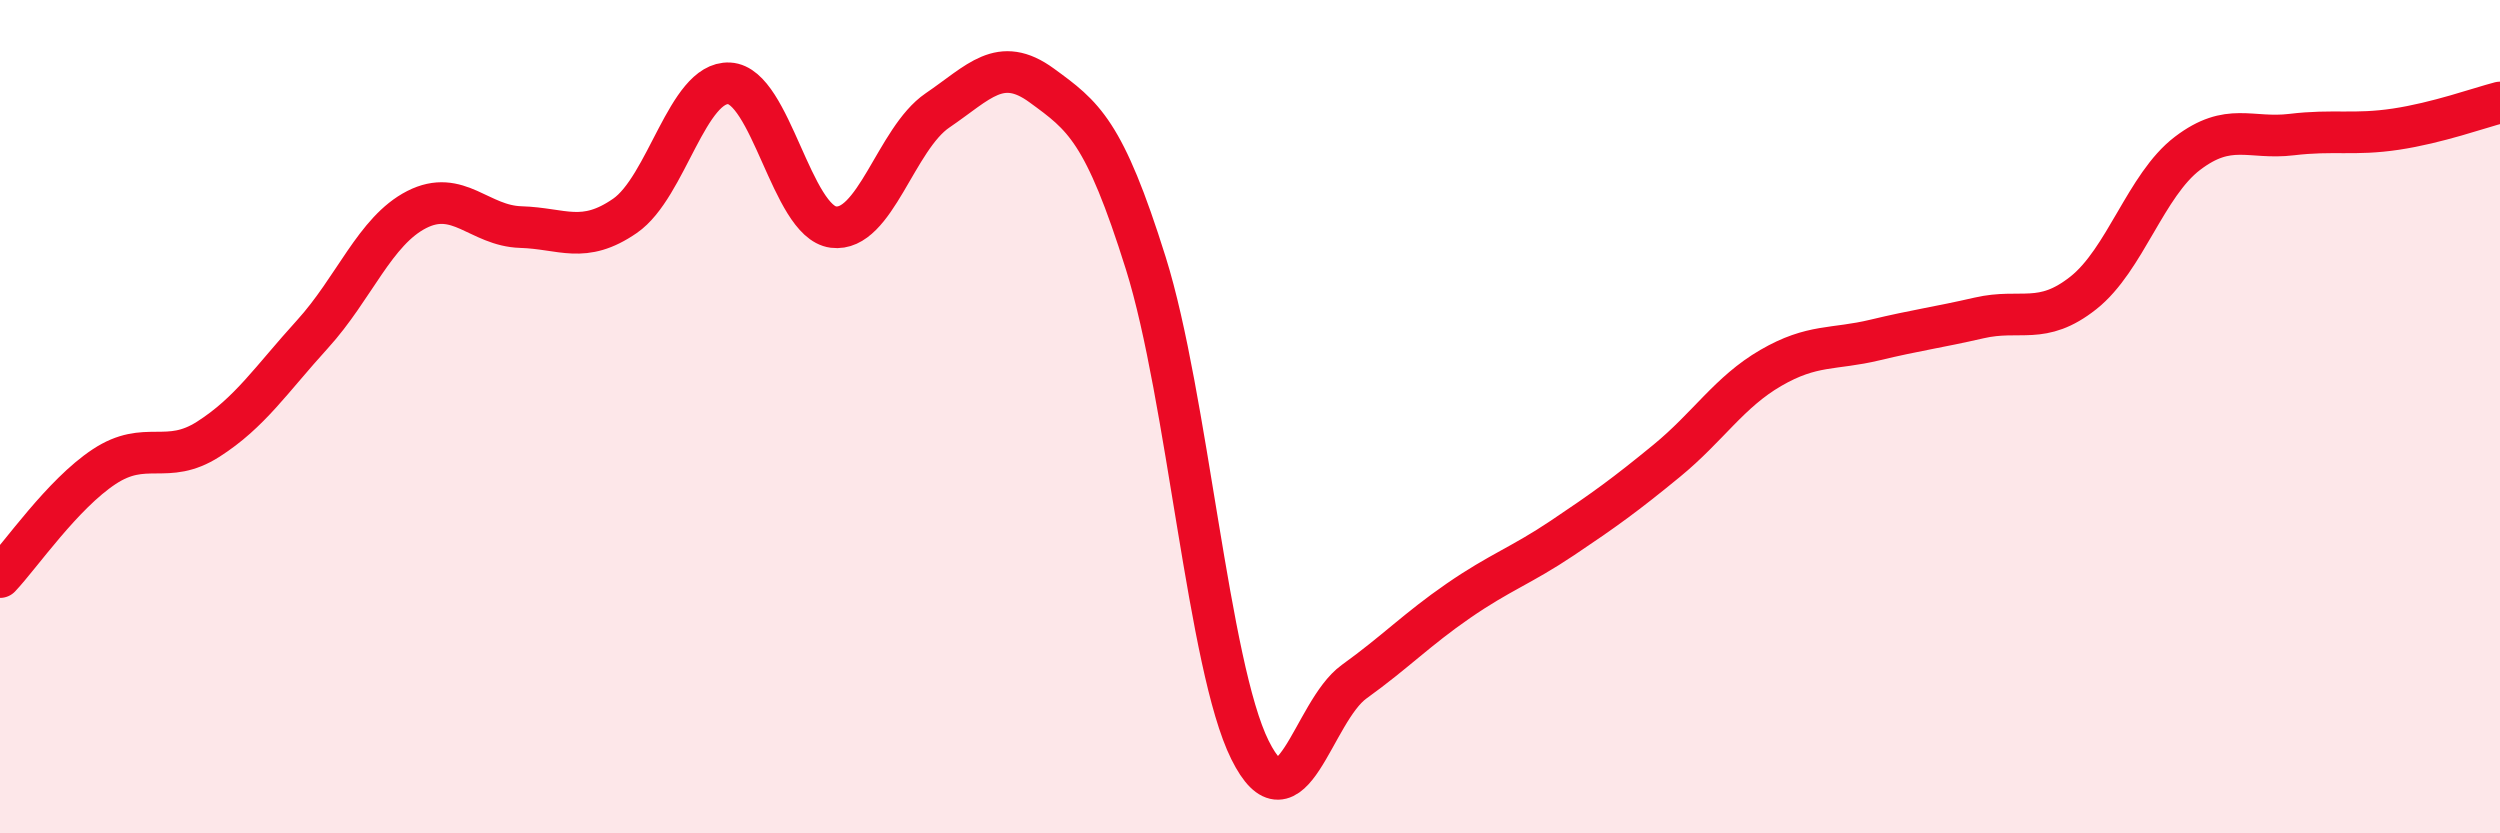
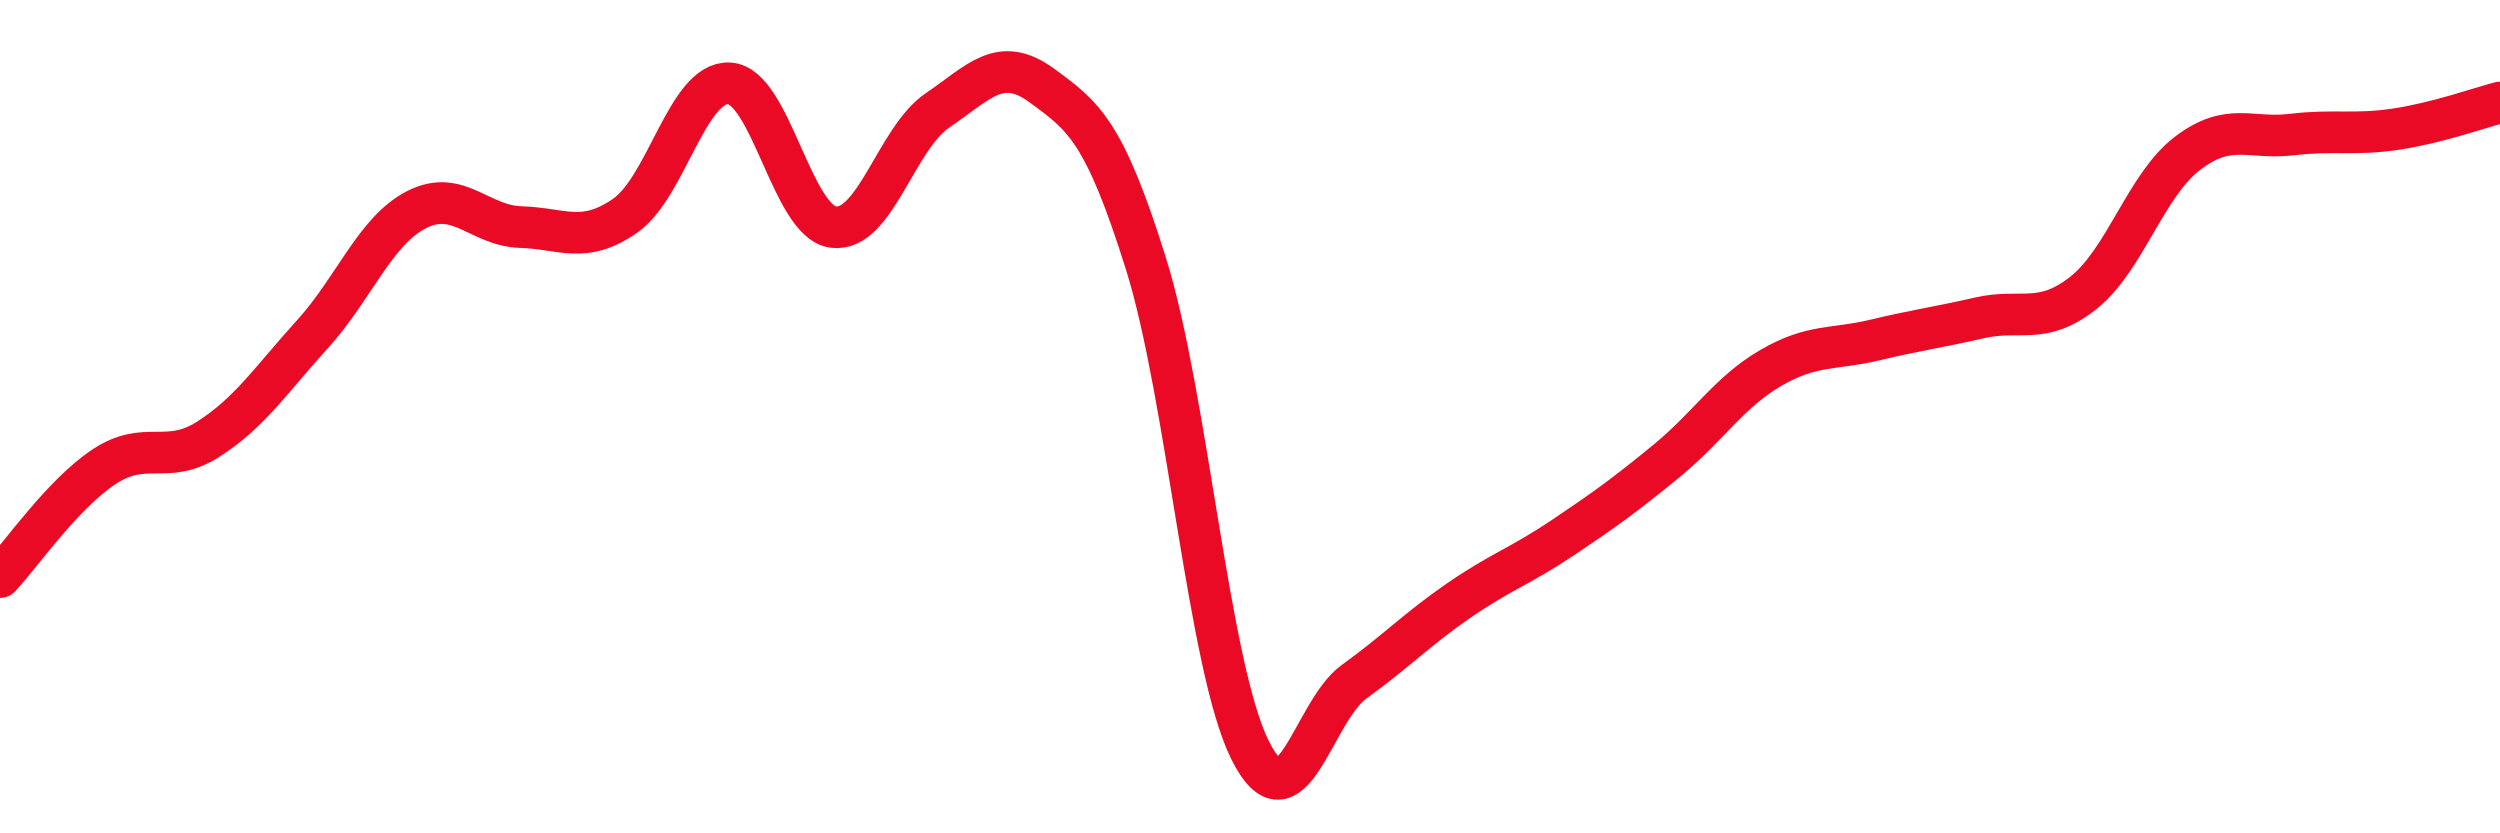
<svg xmlns="http://www.w3.org/2000/svg" width="60" height="20" viewBox="0 0 60 20">
-   <path d="M 0,13.85 C 0.5,13.32 1.5,11.86 2.5,11.2 C 3.5,10.54 4,11.18 5,10.54 C 6,9.9 6.5,9.12 7.5,8.02 C 8.5,6.92 9,5.54 10,5.03 C 11,4.52 11.5,5.42 12.5,5.45 C 13.5,5.48 14,5.87 15,5.18 C 16,4.49 16.5,1.95 17.5,2 C 18.5,2.05 19,5.32 20,5.45 C 21,5.58 21.5,3.33 22.5,2.65 C 23.5,1.97 24,1.32 25,2.05 C 26,2.78 26.5,3.13 27.5,6.32 C 28.5,9.51 29,15.99 30,18 C 31,20.01 31.5,17.08 32.5,16.36 C 33.5,15.64 34,15.11 35,14.42 C 36,13.73 36.5,13.58 37.5,12.91 C 38.5,12.24 39,11.88 40,11.06 C 41,10.24 41.5,9.41 42.5,8.83 C 43.5,8.25 44,8.4 45,8.16 C 46,7.92 46.5,7.86 47.5,7.63 C 48.5,7.4 49,7.82 50,7.03 C 51,6.24 51.5,4.44 52.5,3.68 C 53.5,2.92 54,3.35 55,3.23 C 56,3.11 56.5,3.25 57.5,3.1 C 58.5,2.95 59.5,2.59 60,2.46L60 20L0 20Z" fill="#EB0A25" opacity="0.1" stroke-linecap="round" stroke-linejoin="round" />
  <path d="M 0,13.85 C 0.5,13.32 1.5,11.86 2.5,11.2 C 3.5,10.54 4,11.18 5,10.54 C 6,9.9 6.5,9.12 7.5,8.02 C 8.5,6.92 9,5.54 10,5.03 C 11,4.52 11.5,5.42 12.5,5.45 C 13.5,5.48 14,5.87 15,5.18 C 16,4.49 16.5,1.95 17.5,2 C 18.5,2.05 19,5.32 20,5.45 C 21,5.58 21.5,3.33 22.5,2.65 C 23.5,1.97 24,1.32 25,2.05 C 26,2.78 26.5,3.13 27.5,6.32 C 28.5,9.51 29,15.99 30,18 C 31,20.01 31.5,17.08 32.5,16.36 C 33.5,15.64 34,15.11 35,14.42 C 36,13.73 36.5,13.58 37.5,12.91 C 38.5,12.24 39,11.88 40,11.06 C 41,10.24 41.5,9.41 42.5,8.83 C 43.5,8.25 44,8.4 45,8.16 C 46,7.92 46.5,7.86 47.5,7.63 C 48.5,7.4 49,7.82 50,7.03 C 51,6.24 51.5,4.44 52.5,3.68 C 53.5,2.92 54,3.35 55,3.23 C 56,3.11 56.5,3.25 57.5,3.1 C 58.5,2.95 59.5,2.59 60,2.46" stroke="#EB0A25" stroke-width="1" fill="none" stroke-linecap="round" stroke-linejoin="round" />
</svg>